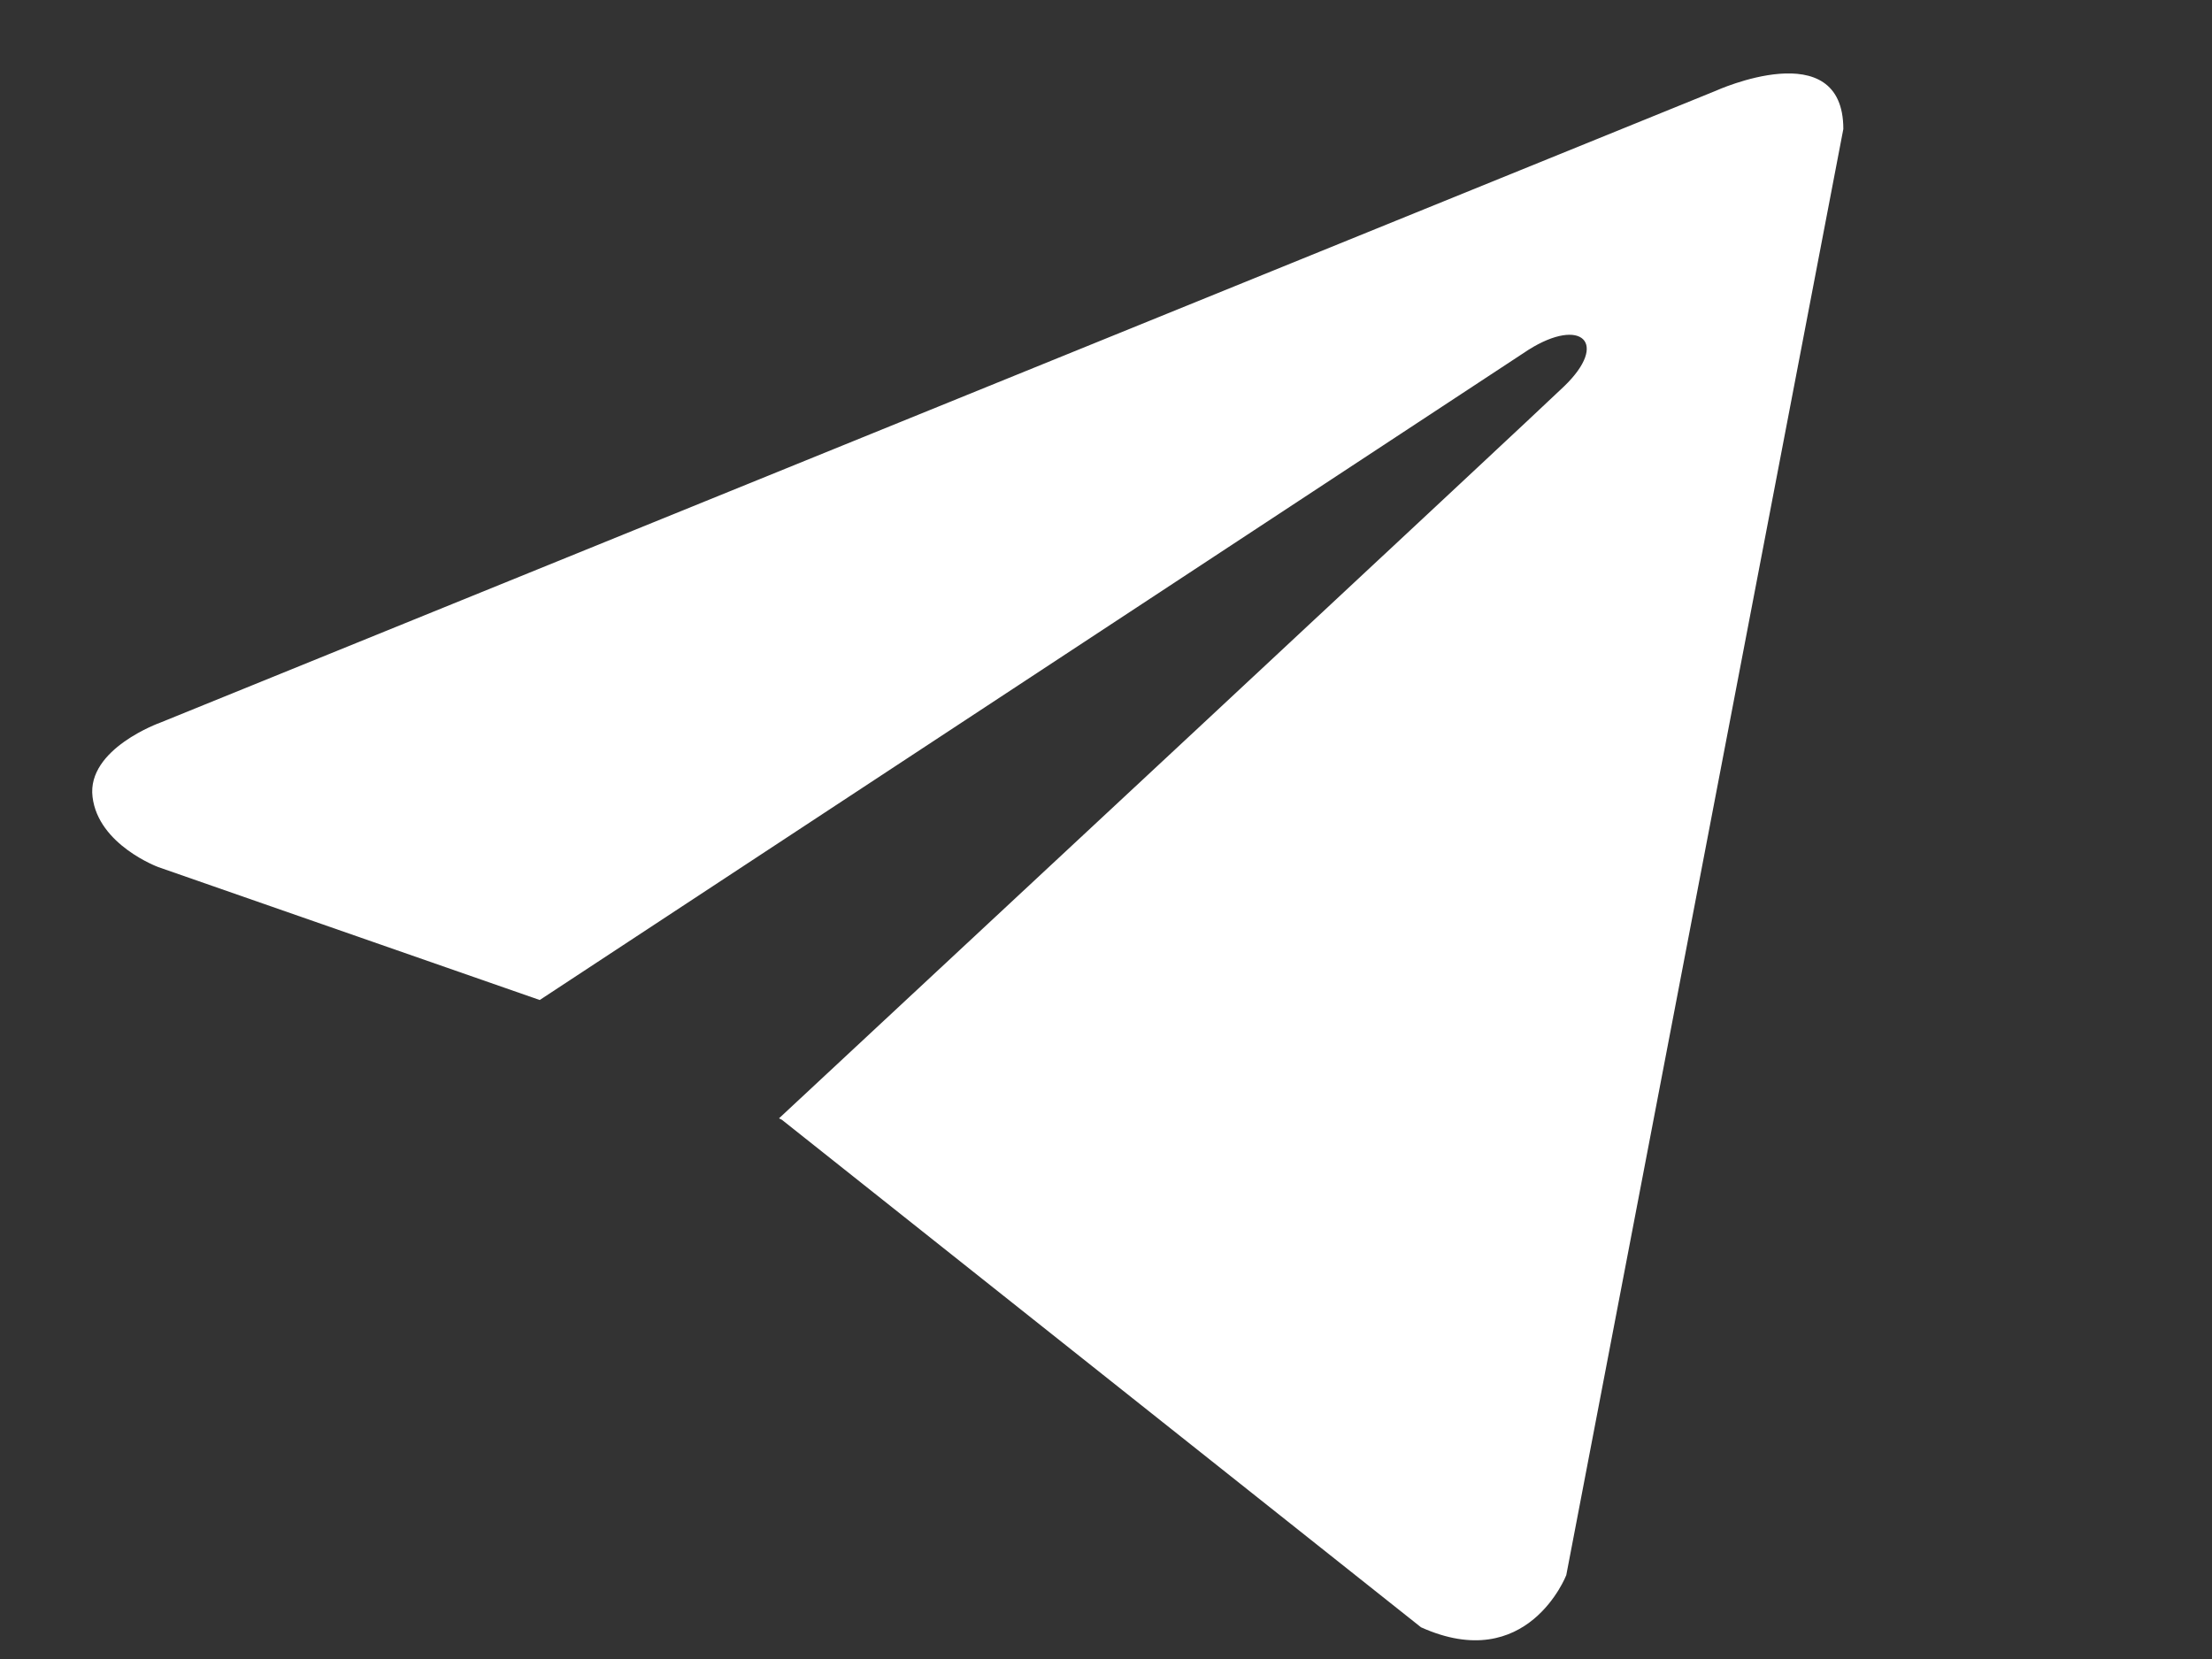
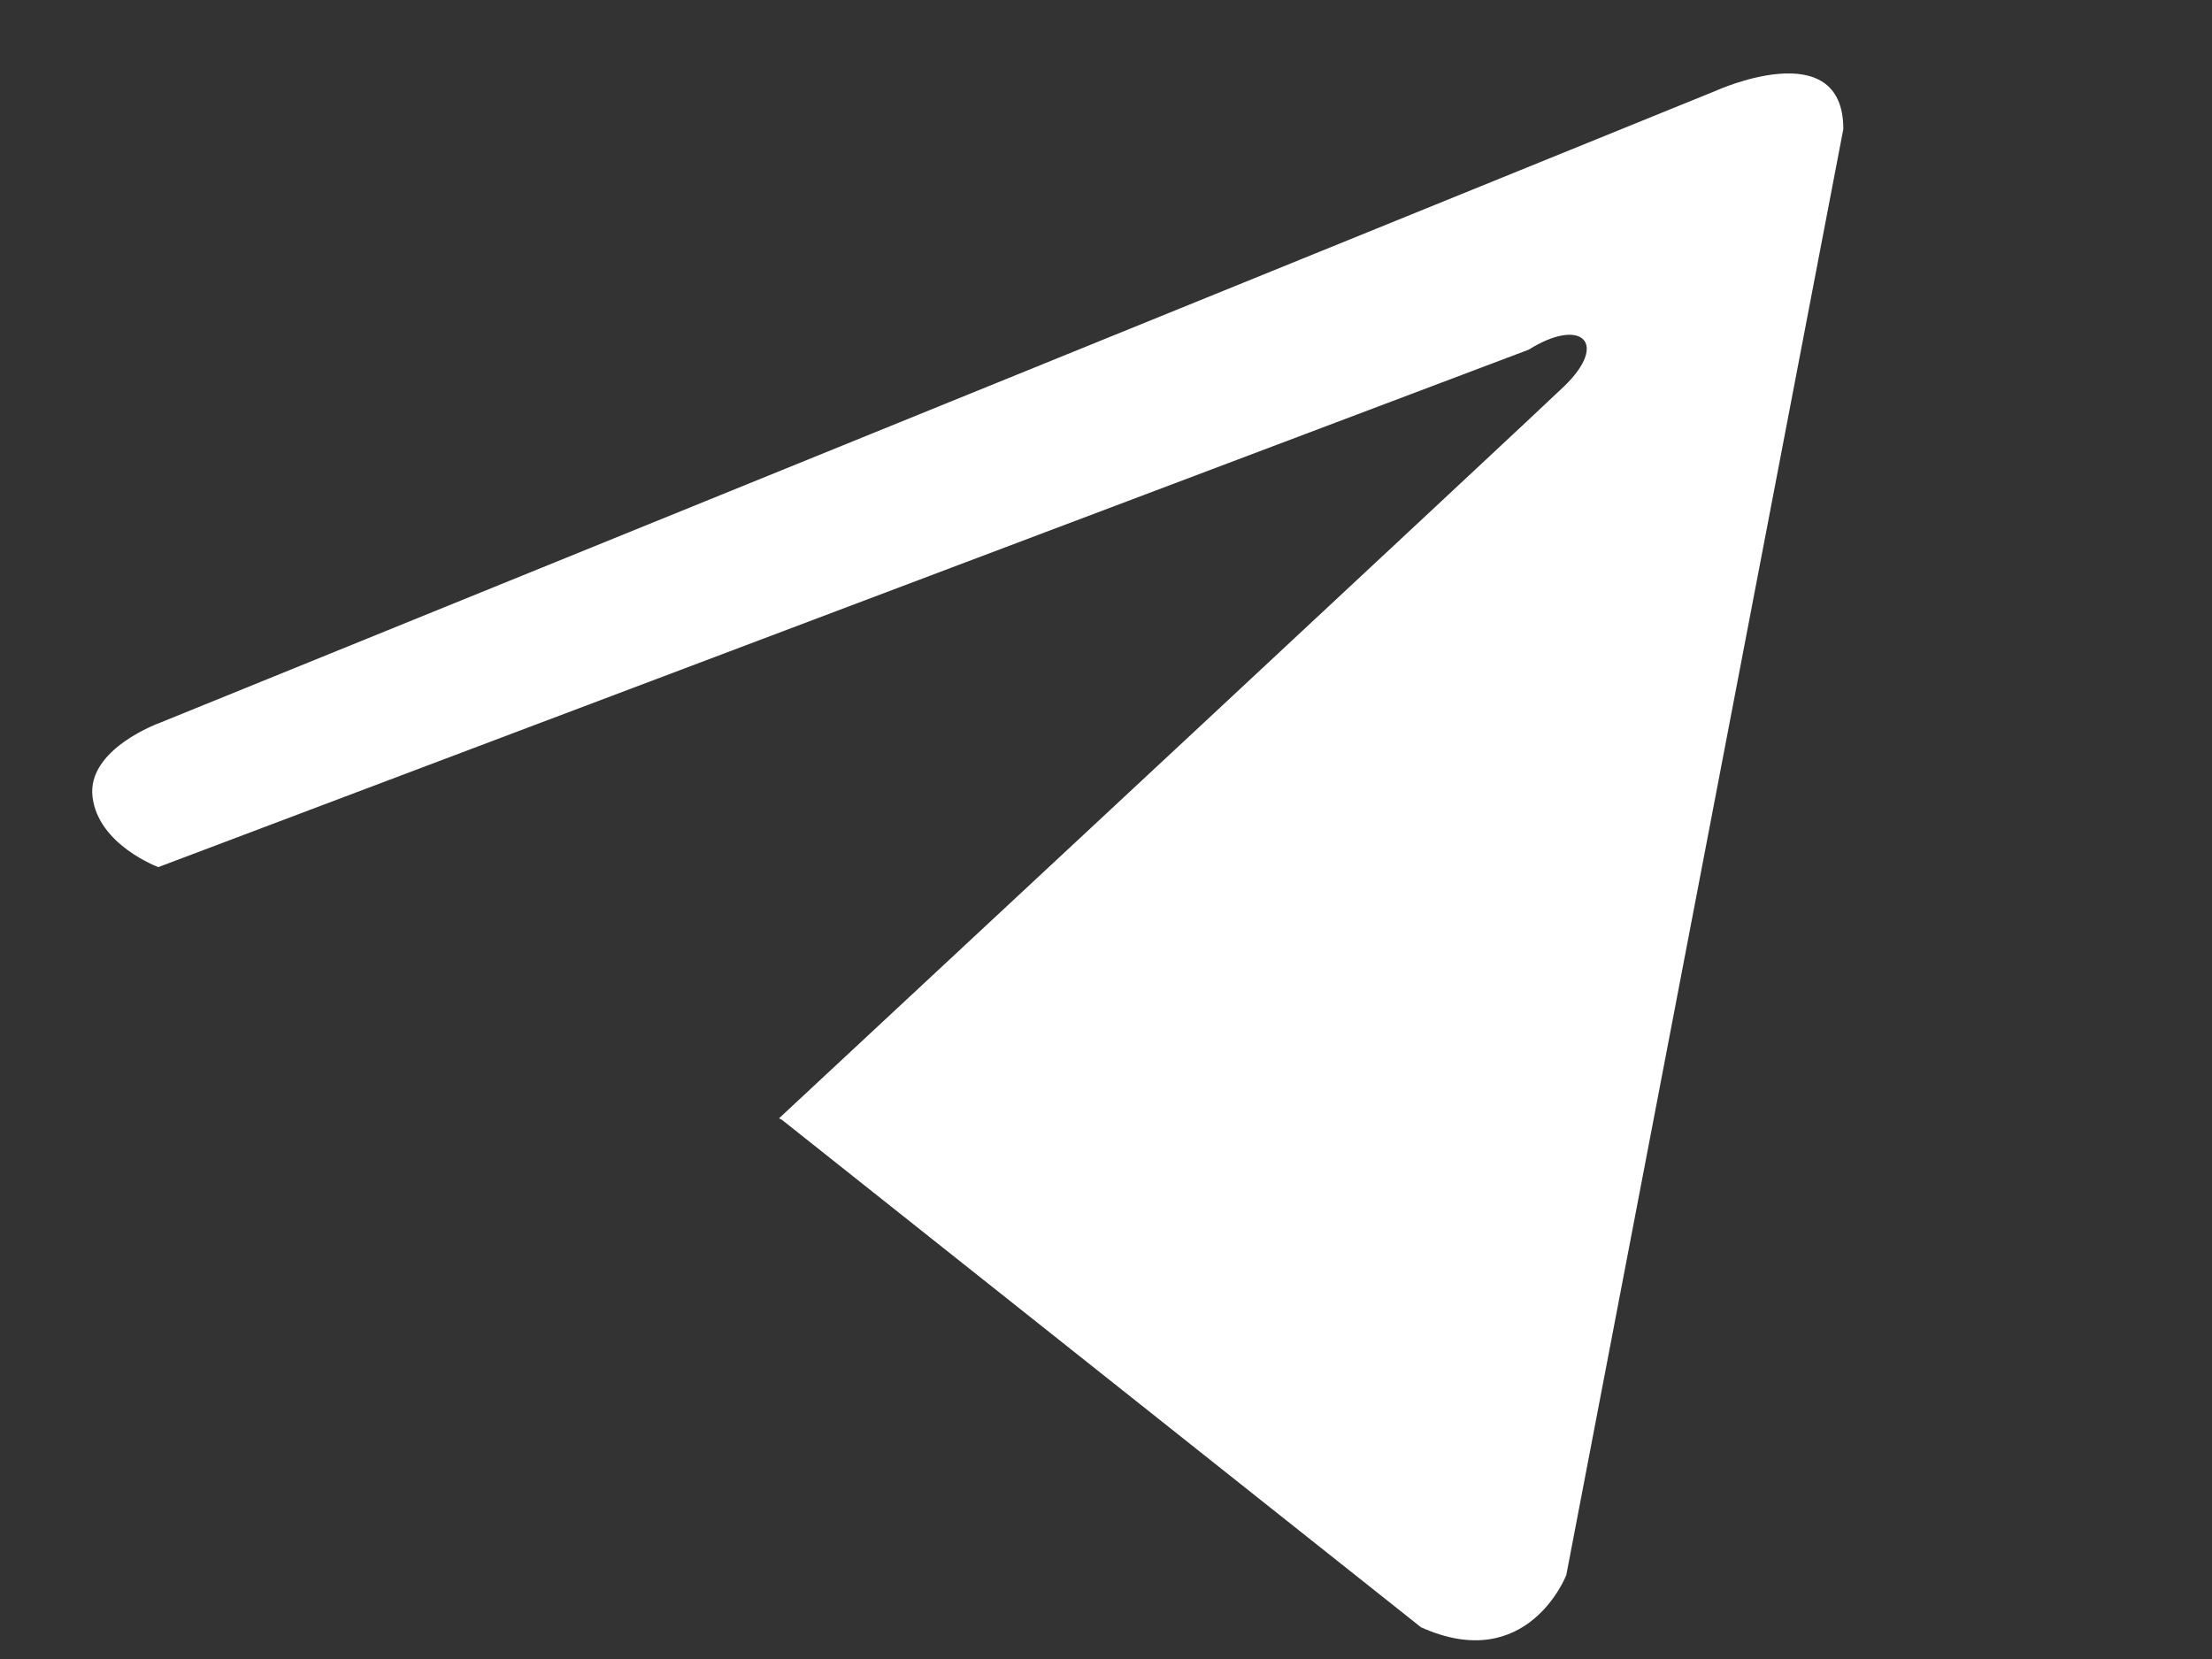
<svg xmlns="http://www.w3.org/2000/svg" width="12" height="9" viewBox="0 0 12 9" fill="none">
  <rect x="0" y="0" width="12" height="9" fill="#333333" stroke="none" />
-   <path d="M10 0.7L8.497 8.545C8.497 8.545 8.287 9.088 7.709 8.828L4.242 6.075L4.226 6.067C4.695 5.631 8.326 2.25 8.485 2.096C8.731 1.859 8.578 1.718 8.293 1.897L2.928 5.425L0.859 4.704C0.859 4.704 0.533 4.584 0.502 4.323C0.47 4.062 0.87 3.92 0.87 3.92L9.307 0.493C9.307 0.493 10 0.177 10 0.7Z" fill="white" />
+   <path d="M10 0.7L8.497 8.545C8.497 8.545 8.287 9.088 7.709 8.828L4.242 6.075L4.226 6.067C4.695 5.631 8.326 2.25 8.485 2.096C8.731 1.859 8.578 1.718 8.293 1.897L0.859 4.704C0.859 4.704 0.533 4.584 0.502 4.323C0.47 4.062 0.87 3.92 0.87 3.92L9.307 0.493C9.307 0.493 10 0.177 10 0.7Z" fill="white" />
</svg>